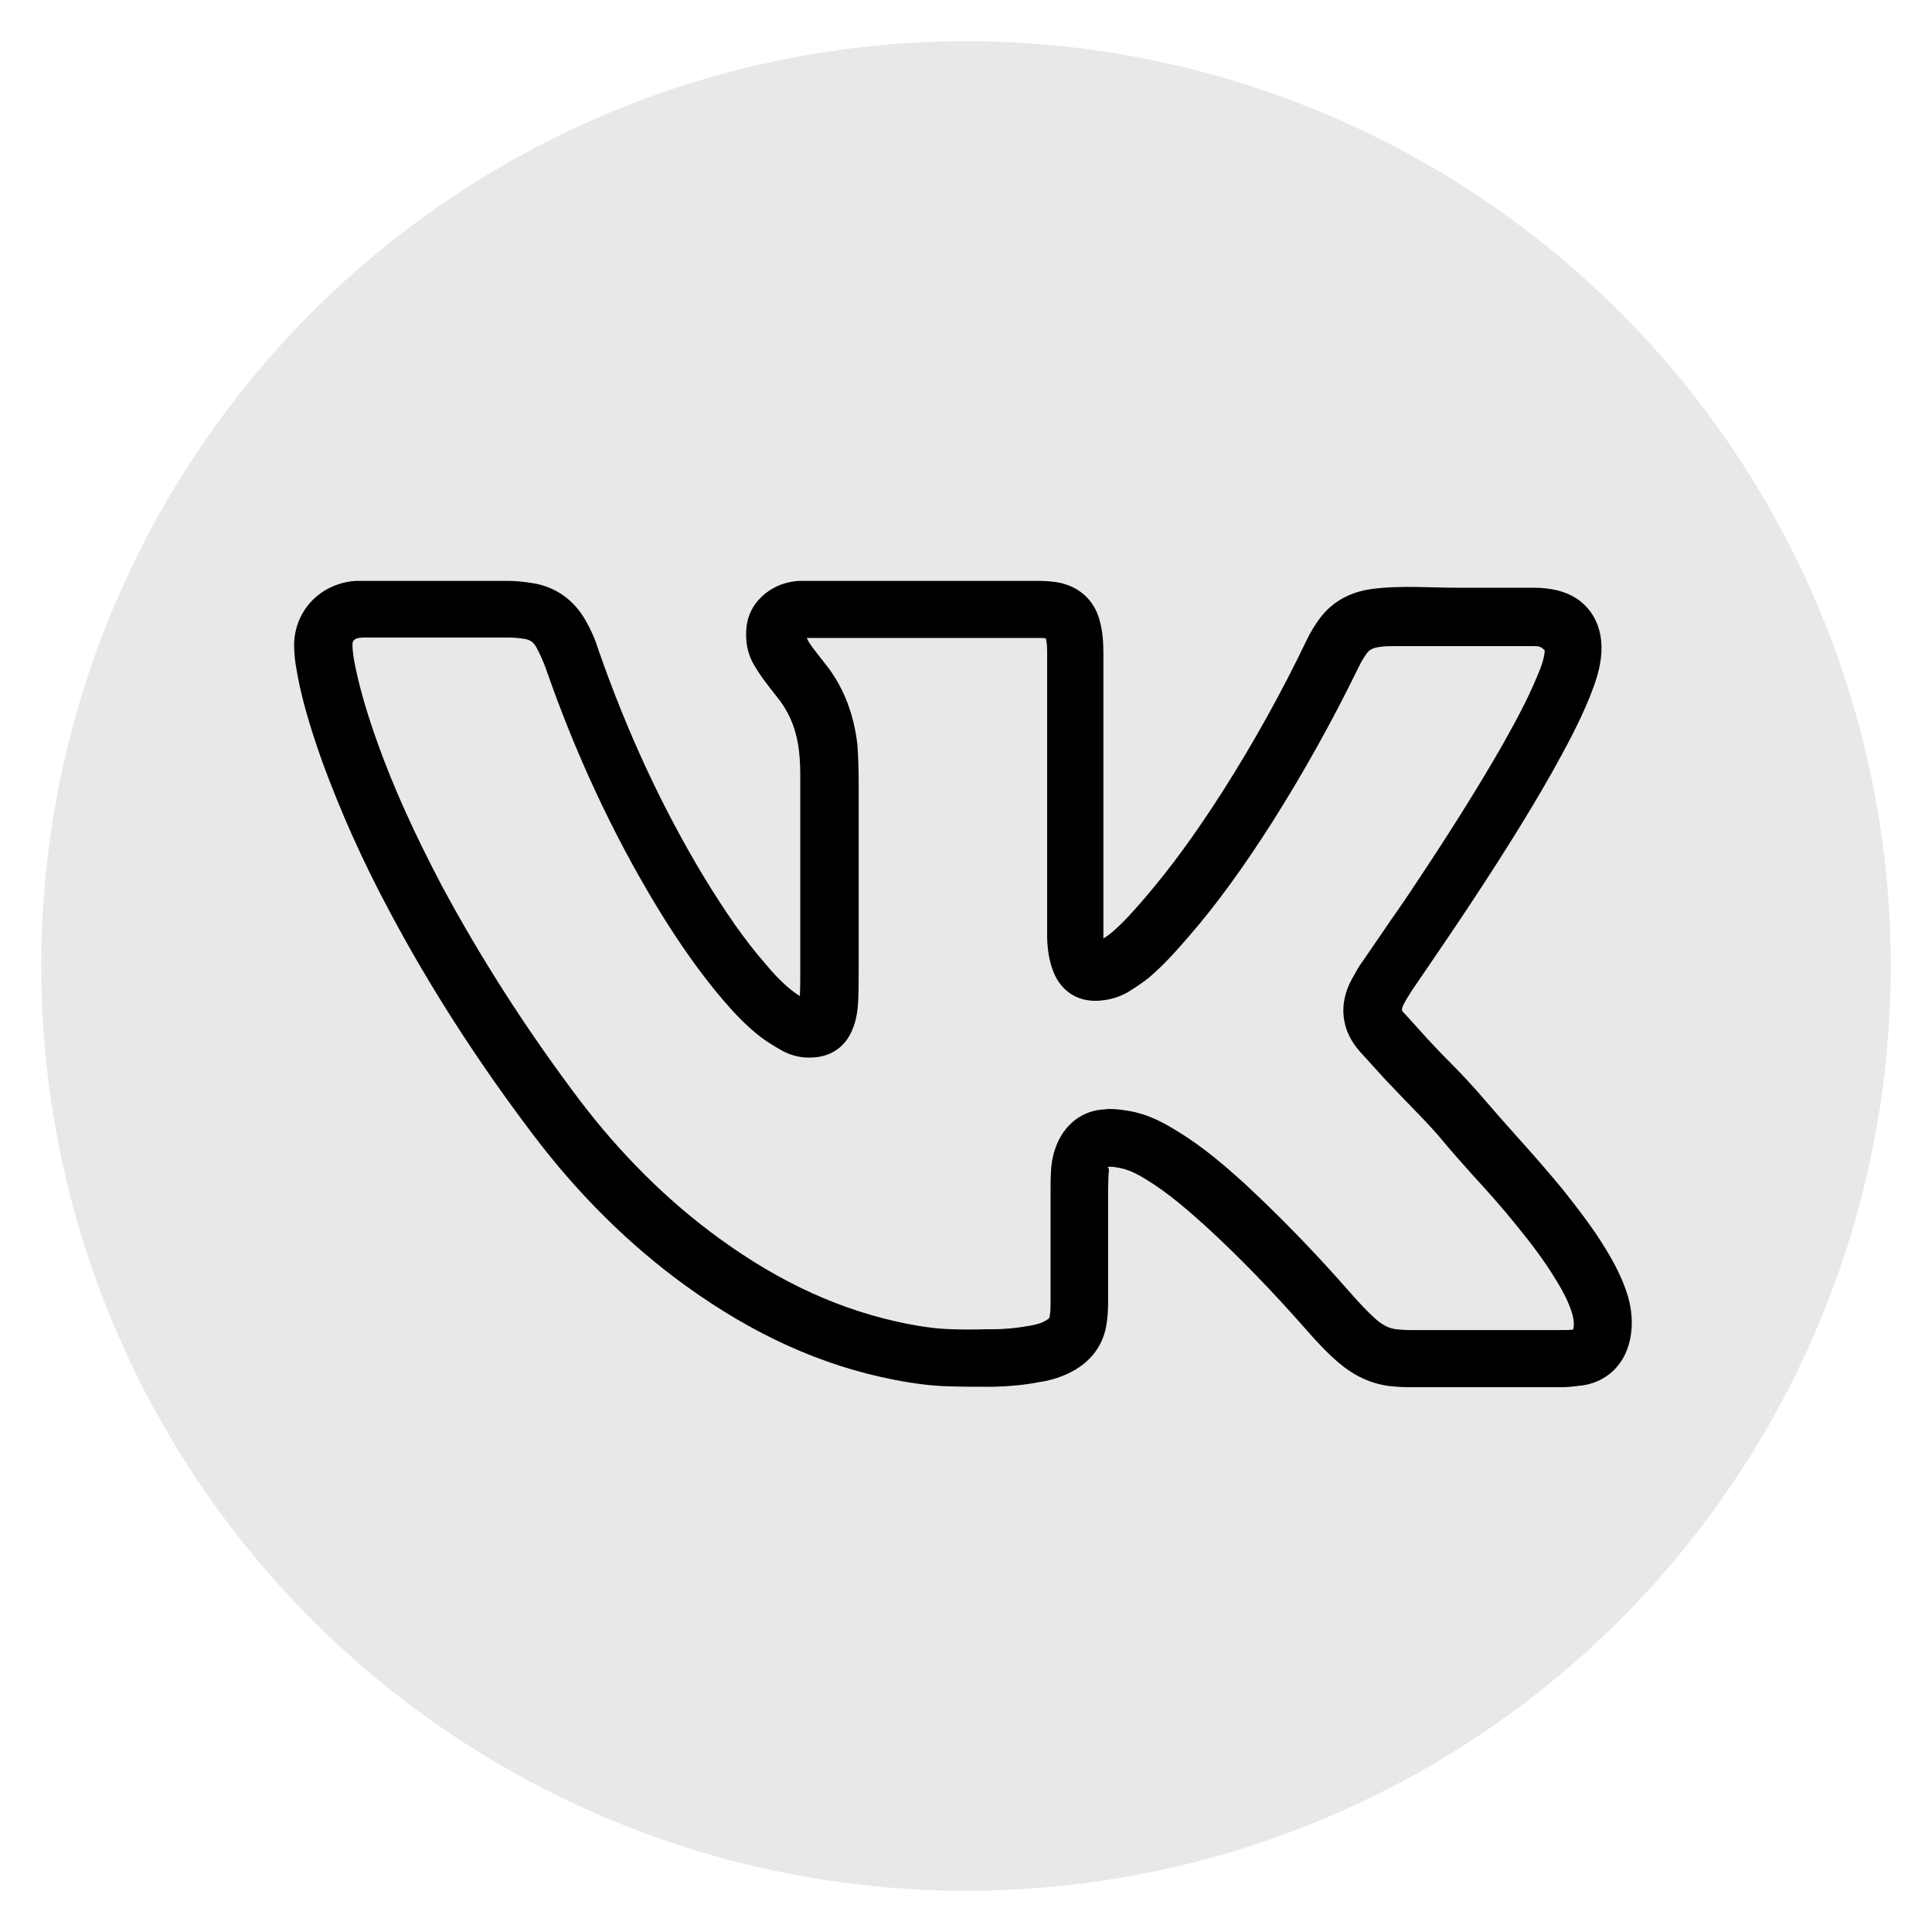
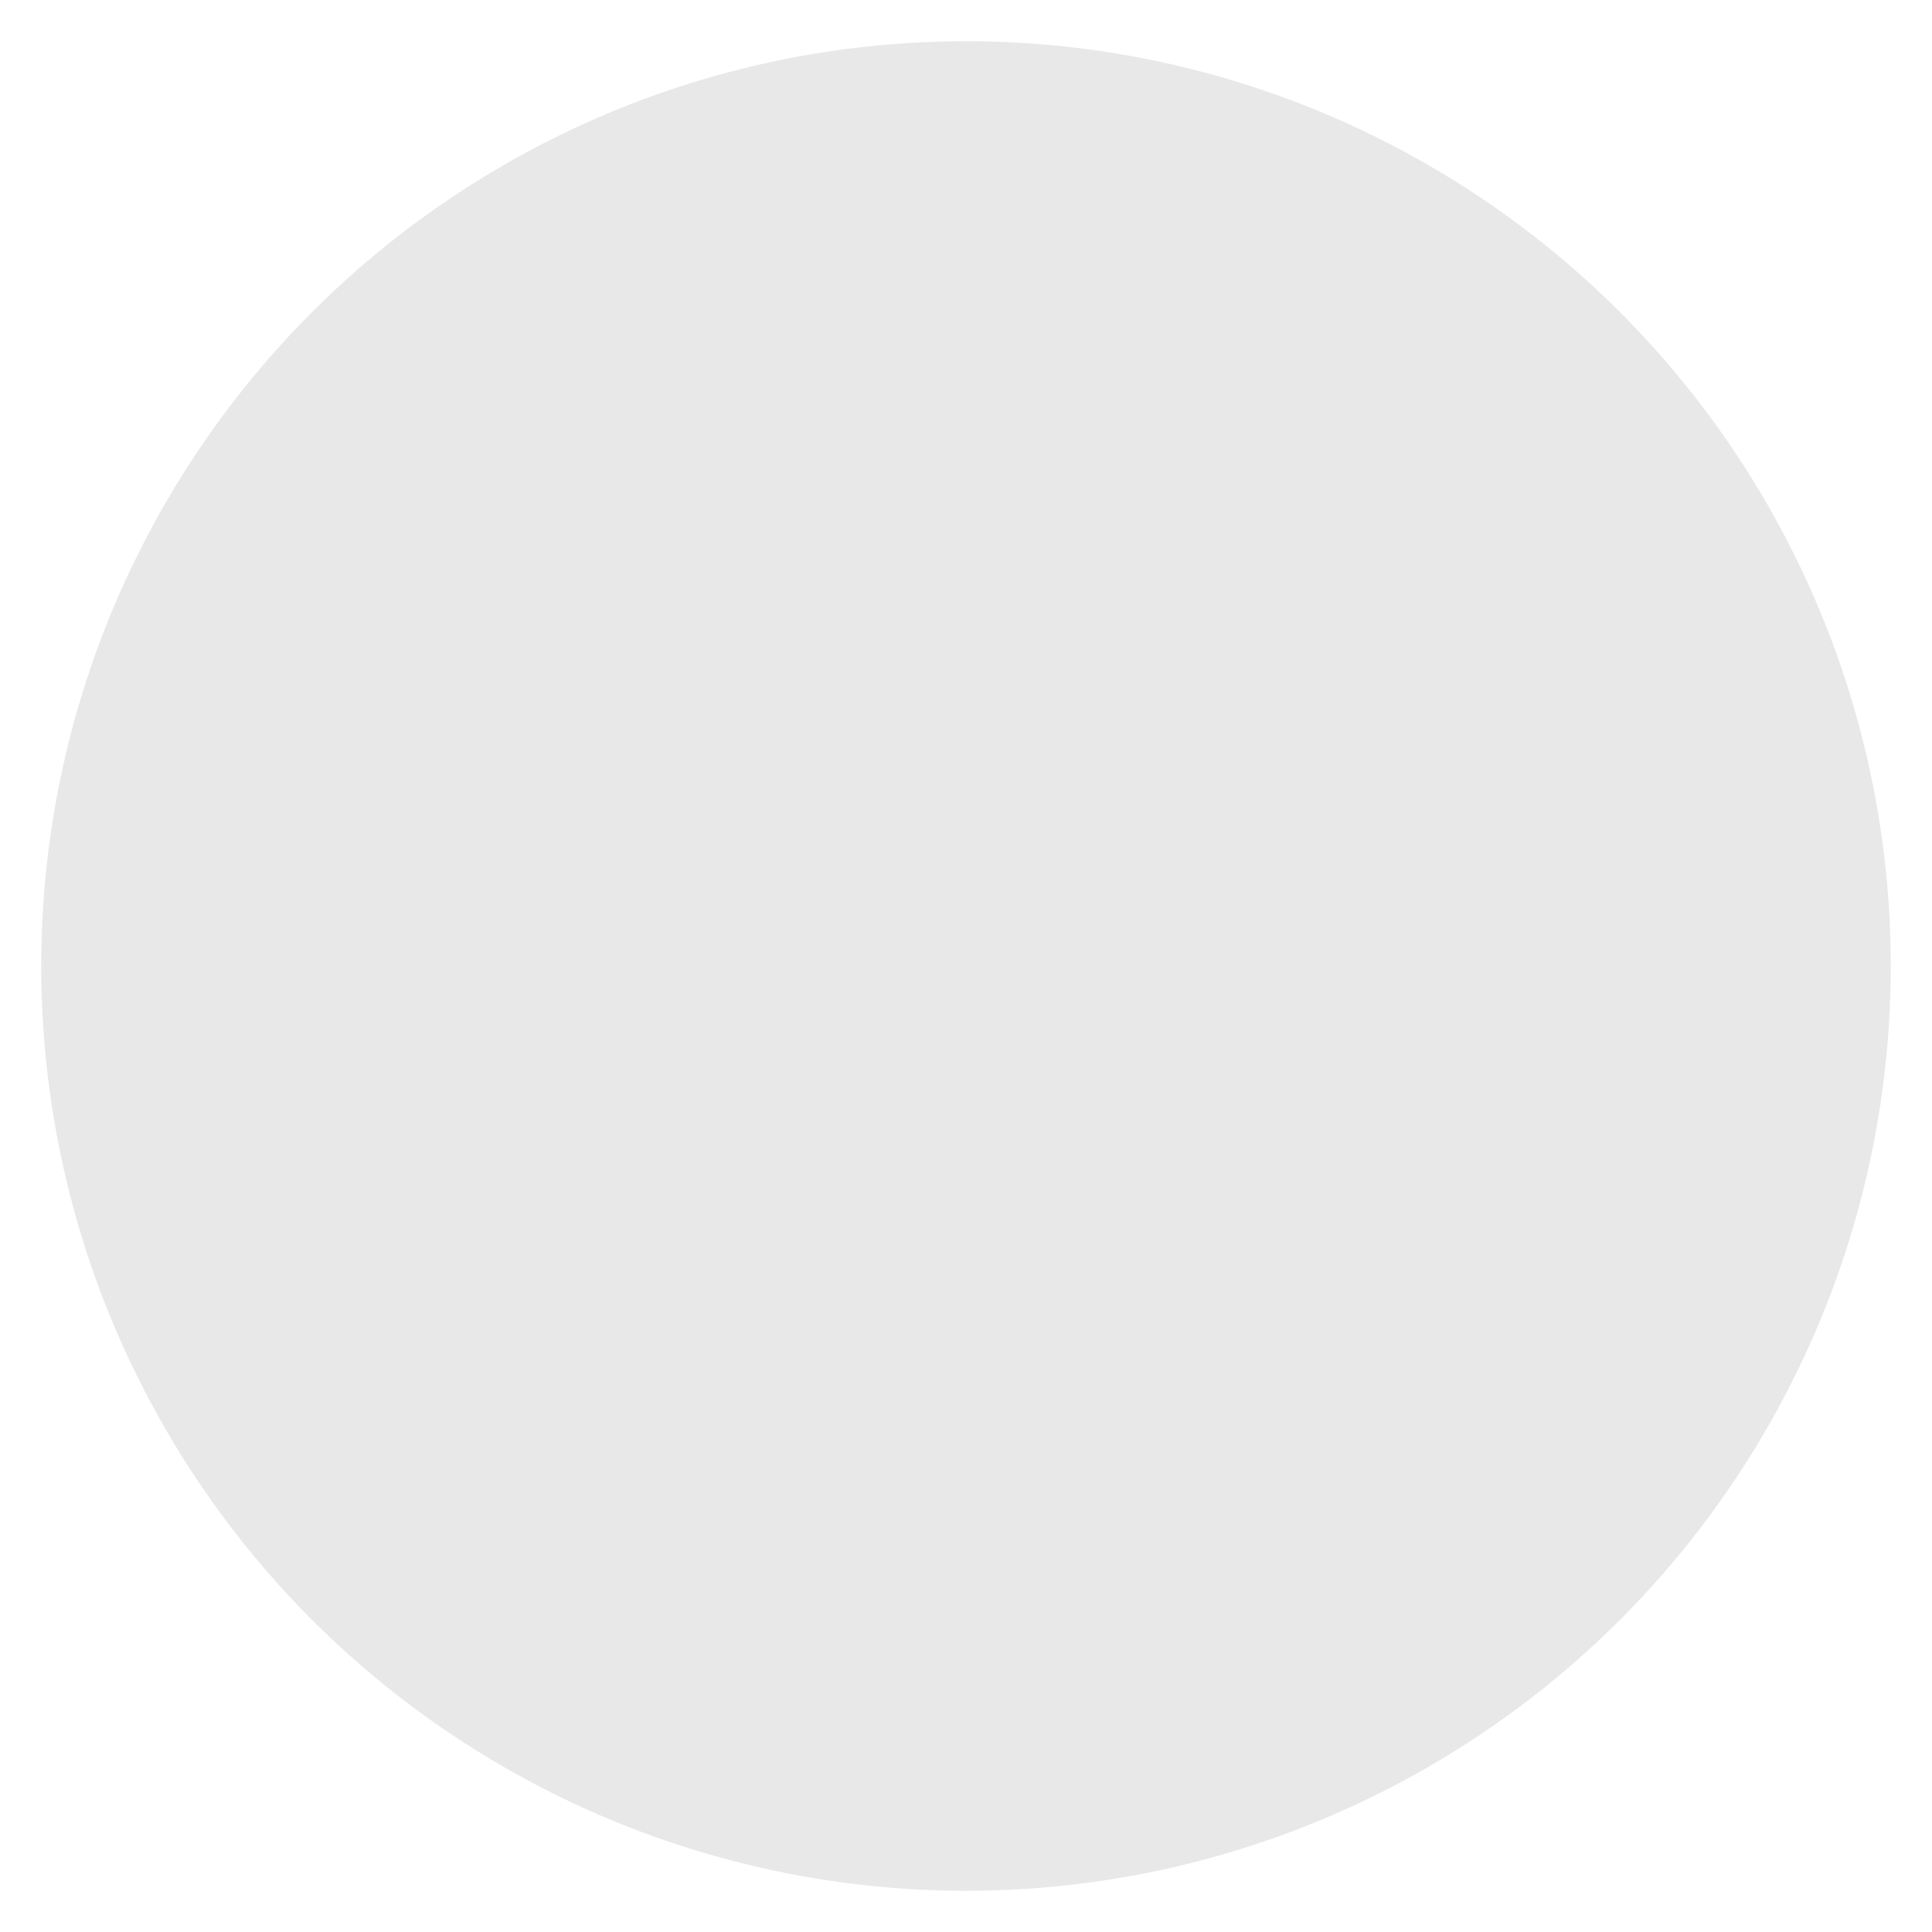
<svg xmlns="http://www.w3.org/2000/svg" version="1.1" id="Слой_1" x="0px" y="0px" viewBox="0 0 45 45" style="enable-background:new 0 0 45 45;" xml:space="preserve">
  <style type="text/css">
	.st0{fill:#E8E8E8;}
	.st1{fill:none;stroke:#201600;stroke-width:1.335;stroke-linecap:round;stroke-linejoin:round;stroke-miterlimit:10;}
</style>
  <g>
    <circle class="st0" cx="22.5" cy="22.5" r="21.54" />
-     <path d="M36.35,32.31l-3.52,0c-0.17,0-0.33-0.01-0.5-0.03c-0.41-0.06-0.78-0.23-1.14-0.53c-0.28-0.24-0.52-0.5-0.74-0.75   c-0.8-0.91-1.58-1.72-2.39-2.46c-0.38-0.34-0.83-0.74-1.35-1.06c-0.19-0.12-0.42-0.24-0.65-0.28c-0.1-0.02-0.2-0.03-0.26-0.02   c0.04,0.04,0.03,0.1,0.02,0.16c0,0.12-0.01,0.24-0.01,0.36l0,2.63c0,0.18-0.01,0.35-0.04,0.53c-0.07,0.44-0.32,0.8-0.72,1.04   c-0.3,0.18-0.62,0.26-0.83,0.29c-0.36,0.07-0.71,0.1-1.07,0.11l-0.19,0c-0.29,0-0.58,0-0.87-0.01c-0.38-0.01-0.78-0.06-1.25-0.15   c-1.7-0.33-3.29-1.05-4.88-2.2c-1.31-0.95-2.5-2.13-3.55-3.52c-1.28-1.69-2.4-3.43-3.33-5.18c-0.65-1.21-1.15-2.35-1.56-3.46   c-0.25-0.7-0.43-1.29-0.55-1.85c-0.06-0.3-0.12-0.59-0.12-0.91c0.01-0.8,0.61-1.43,1.43-1.49c0.02,0,0.1,0,0.12,0l3.43,0   c0.19,0,0.38,0.02,0.56,0.05c0.55,0.08,0.99,0.4,1.26,0.89c0.12,0.21,0.22,0.44,0.29,0.67c0.66,1.9,1.49,3.69,2.47,5.31   c0.49,0.8,0.93,1.44,1.41,1.99c0.19,0.23,0.42,0.48,0.69,0.68c0.04,0.03,0.08,0.05,0.12,0.08c0.01-0.19,0.01-0.39,0.01-0.58   c0-1.47,0-2.93,0-4.4c0-0.24,0-0.49-0.03-0.73c-0.05-0.44-0.19-0.82-0.43-1.15l-0.31-0.4c-0.11-0.14-0.21-0.29-0.3-0.44   c-0.16-0.26-0.22-0.57-0.18-0.92c0.04-0.3,0.19-0.56,0.44-0.76c0.22-0.17,0.47-0.27,0.78-0.29c0.02,0,0.07,0,0.13,0l5.45,0   c0.14,0,0.28,0.01,0.42,0.03c0.5,0.08,0.87,0.4,1,0.88c0.08,0.28,0.09,0.55,0.09,0.8l0,6.61c0,0,0,0.01,0,0.01   c0.06-0.04,0.12-0.08,0.17-0.12c0.29-0.24,0.55-0.54,0.8-0.83c0.6-0.7,1.17-1.48,1.81-2.48c0.7-1.1,1.36-2.28,1.95-3.51   c0.09-0.19,0.2-0.37,0.32-0.53c0.28-0.37,0.69-0.6,1.19-0.67c0.67-0.09,1.37-0.03,2.06-0.03c0.58,0,1.16,0,1.74,0   c0.18,0,0.36,0.02,0.53,0.06c0.67,0.16,1.07,0.71,1.03,1.44c-0.02,0.39-0.15,0.73-0.27,1.04c-0.26,0.64-0.58,1.22-0.88,1.76   c-0.6,1.06-1.3,2.17-2.25,3.59c-0.18,0.27-0.37,0.54-0.55,0.81l-0.47,0.69c-0.07,0.11-0.14,0.22-0.2,0.34   c-0.04,0.1-0.03,0.13,0.02,0.17c0.19,0.21,0.38,0.42,0.57,0.63c0.15,0.16,0.29,0.31,0.44,0.46c0.31,0.31,0.61,0.63,0.89,0.96   c0.24,0.28,0.48,0.55,0.73,0.83c0.36,0.4,0.71,0.8,1.05,1.21c0.34,0.43,0.71,0.9,1.02,1.41c0.17,0.28,0.39,0.67,0.52,1.11   c0.11,0.39,0.12,0.78,0.01,1.14c-0.16,0.54-0.61,0.9-1.17,0.94C36.62,32.3,36.49,32.31,36.35,32.31z M25.84,25.83   c0.15,0,0.31,0.02,0.48,0.05c0.44,0.08,0.8,0.28,1.09,0.46c0.63,0.38,1.16,0.85,1.56,1.21c0.84,0.78,1.66,1.62,2.49,2.57   c0.21,0.24,0.4,0.44,0.59,0.61c0.16,0.14,0.31,0.21,0.46,0.23c0.11,0.01,0.21,0.02,0.32,0.02l3.51,0c0.1,0,0.2,0,0.3-0.01   c0.03-0.1,0.02-0.23-0.02-0.37c-0.07-0.23-0.18-0.47-0.38-0.79c-0.27-0.45-0.6-0.88-0.92-1.27c-0.32-0.4-0.66-0.78-1-1.15   c-0.25-0.28-0.51-0.57-0.75-0.86c-0.26-0.31-0.55-0.6-0.83-0.89c-0.15-0.16-0.31-0.32-0.46-0.48c-0.2-0.22-0.4-0.44-0.6-0.66   c-0.45-0.5-0.51-1.12-0.19-1.7c0.09-0.16,0.17-0.31,0.27-0.44l0.48-0.7c0.18-0.27,0.37-0.53,0.55-0.8c0.93-1.39,1.61-2.47,2.2-3.5   c0.28-0.5,0.58-1.04,0.81-1.6c0.09-0.21,0.17-0.42,0.18-0.61c-0.08-0.09-0.15-0.1-0.23-0.1c-1.09,0-2.18,0-3.28,0   c-0.11,0-0.23,0-0.34,0.02c-0.18,0.02-0.25,0.09-0.29,0.14c-0.07,0.1-0.14,0.21-0.19,0.32c-0.62,1.27-1.3,2.49-2.03,3.64   c-0.67,1.05-1.28,1.89-1.92,2.63c-0.27,0.31-0.58,0.67-0.95,0.98c-0.15,0.12-0.32,0.23-0.48,0.33c-0.21,0.12-0.45,0.19-0.71,0.2   c-0.48,0.02-0.86-0.24-1.03-0.69c-0.09-0.23-0.13-0.48-0.14-0.76l0-6.61c0-0.13,0-0.26-0.03-0.38c-0.05-0.01-0.1-0.01-0.14-0.01   l-5.43,0c0.05,0.11,0.12,0.2,0.18,0.28l0.14,0.18c0.06,0.08,0.12,0.15,0.18,0.23c0.38,0.51,0.6,1.11,0.68,1.79   C19.99,17.61,20,17.91,20,18.2c0,1.47,0,2.94,0,4.4c0,0.23,0,0.46-0.01,0.69c-0.01,0.19-0.03,0.45-0.14,0.7   c-0.16,0.39-0.49,0.62-0.91,0.64c-0.26,0.02-0.49-0.04-0.69-0.14c-0.18-0.1-0.35-0.2-0.51-0.32c-0.37-0.28-0.66-0.6-0.9-0.88   c-0.52-0.61-1.01-1.3-1.54-2.17c-1.03-1.7-1.9-3.57-2.59-5.56c-0.06-0.16-0.13-0.32-0.21-0.47c-0.07-0.13-0.15-0.19-0.29-0.21   c-0.12-0.02-0.24-0.03-0.36-0.03l-3.41,0c-0.23,0.01-0.23,0.11-0.23,0.17c0,0.18,0.04,0.39,0.09,0.62c0.11,0.5,0.27,1.04,0.5,1.68   c0.38,1.06,0.87,2.13,1.48,3.29c0.9,1.68,1.98,3.37,3.21,5c0.97,1.28,2.07,2.37,3.27,3.24c1.43,1.04,2.85,1.68,4.35,1.98   c0.4,0.08,0.73,0.12,1.04,0.13c0.27,0.01,0.54,0.01,0.81,0l0.19,0c0.27,0,0.55-0.03,0.83-0.08c0.18-0.03,0.3-0.07,0.39-0.13   c0.08-0.04,0.08-0.08,0.08-0.1c0.02-0.11,0.02-0.22,0.02-0.32l0-2.63c0-0.14,0-0.28,0.01-0.42c0.01-0.23,0.06-0.45,0.15-0.66   c0.21-0.47,0.61-0.76,1.1-0.78C25.78,25.83,25.81,25.83,25.84,25.83z M25.77,22.12L25.77,22.12L25.77,22.12z" />
  </g>
</svg>